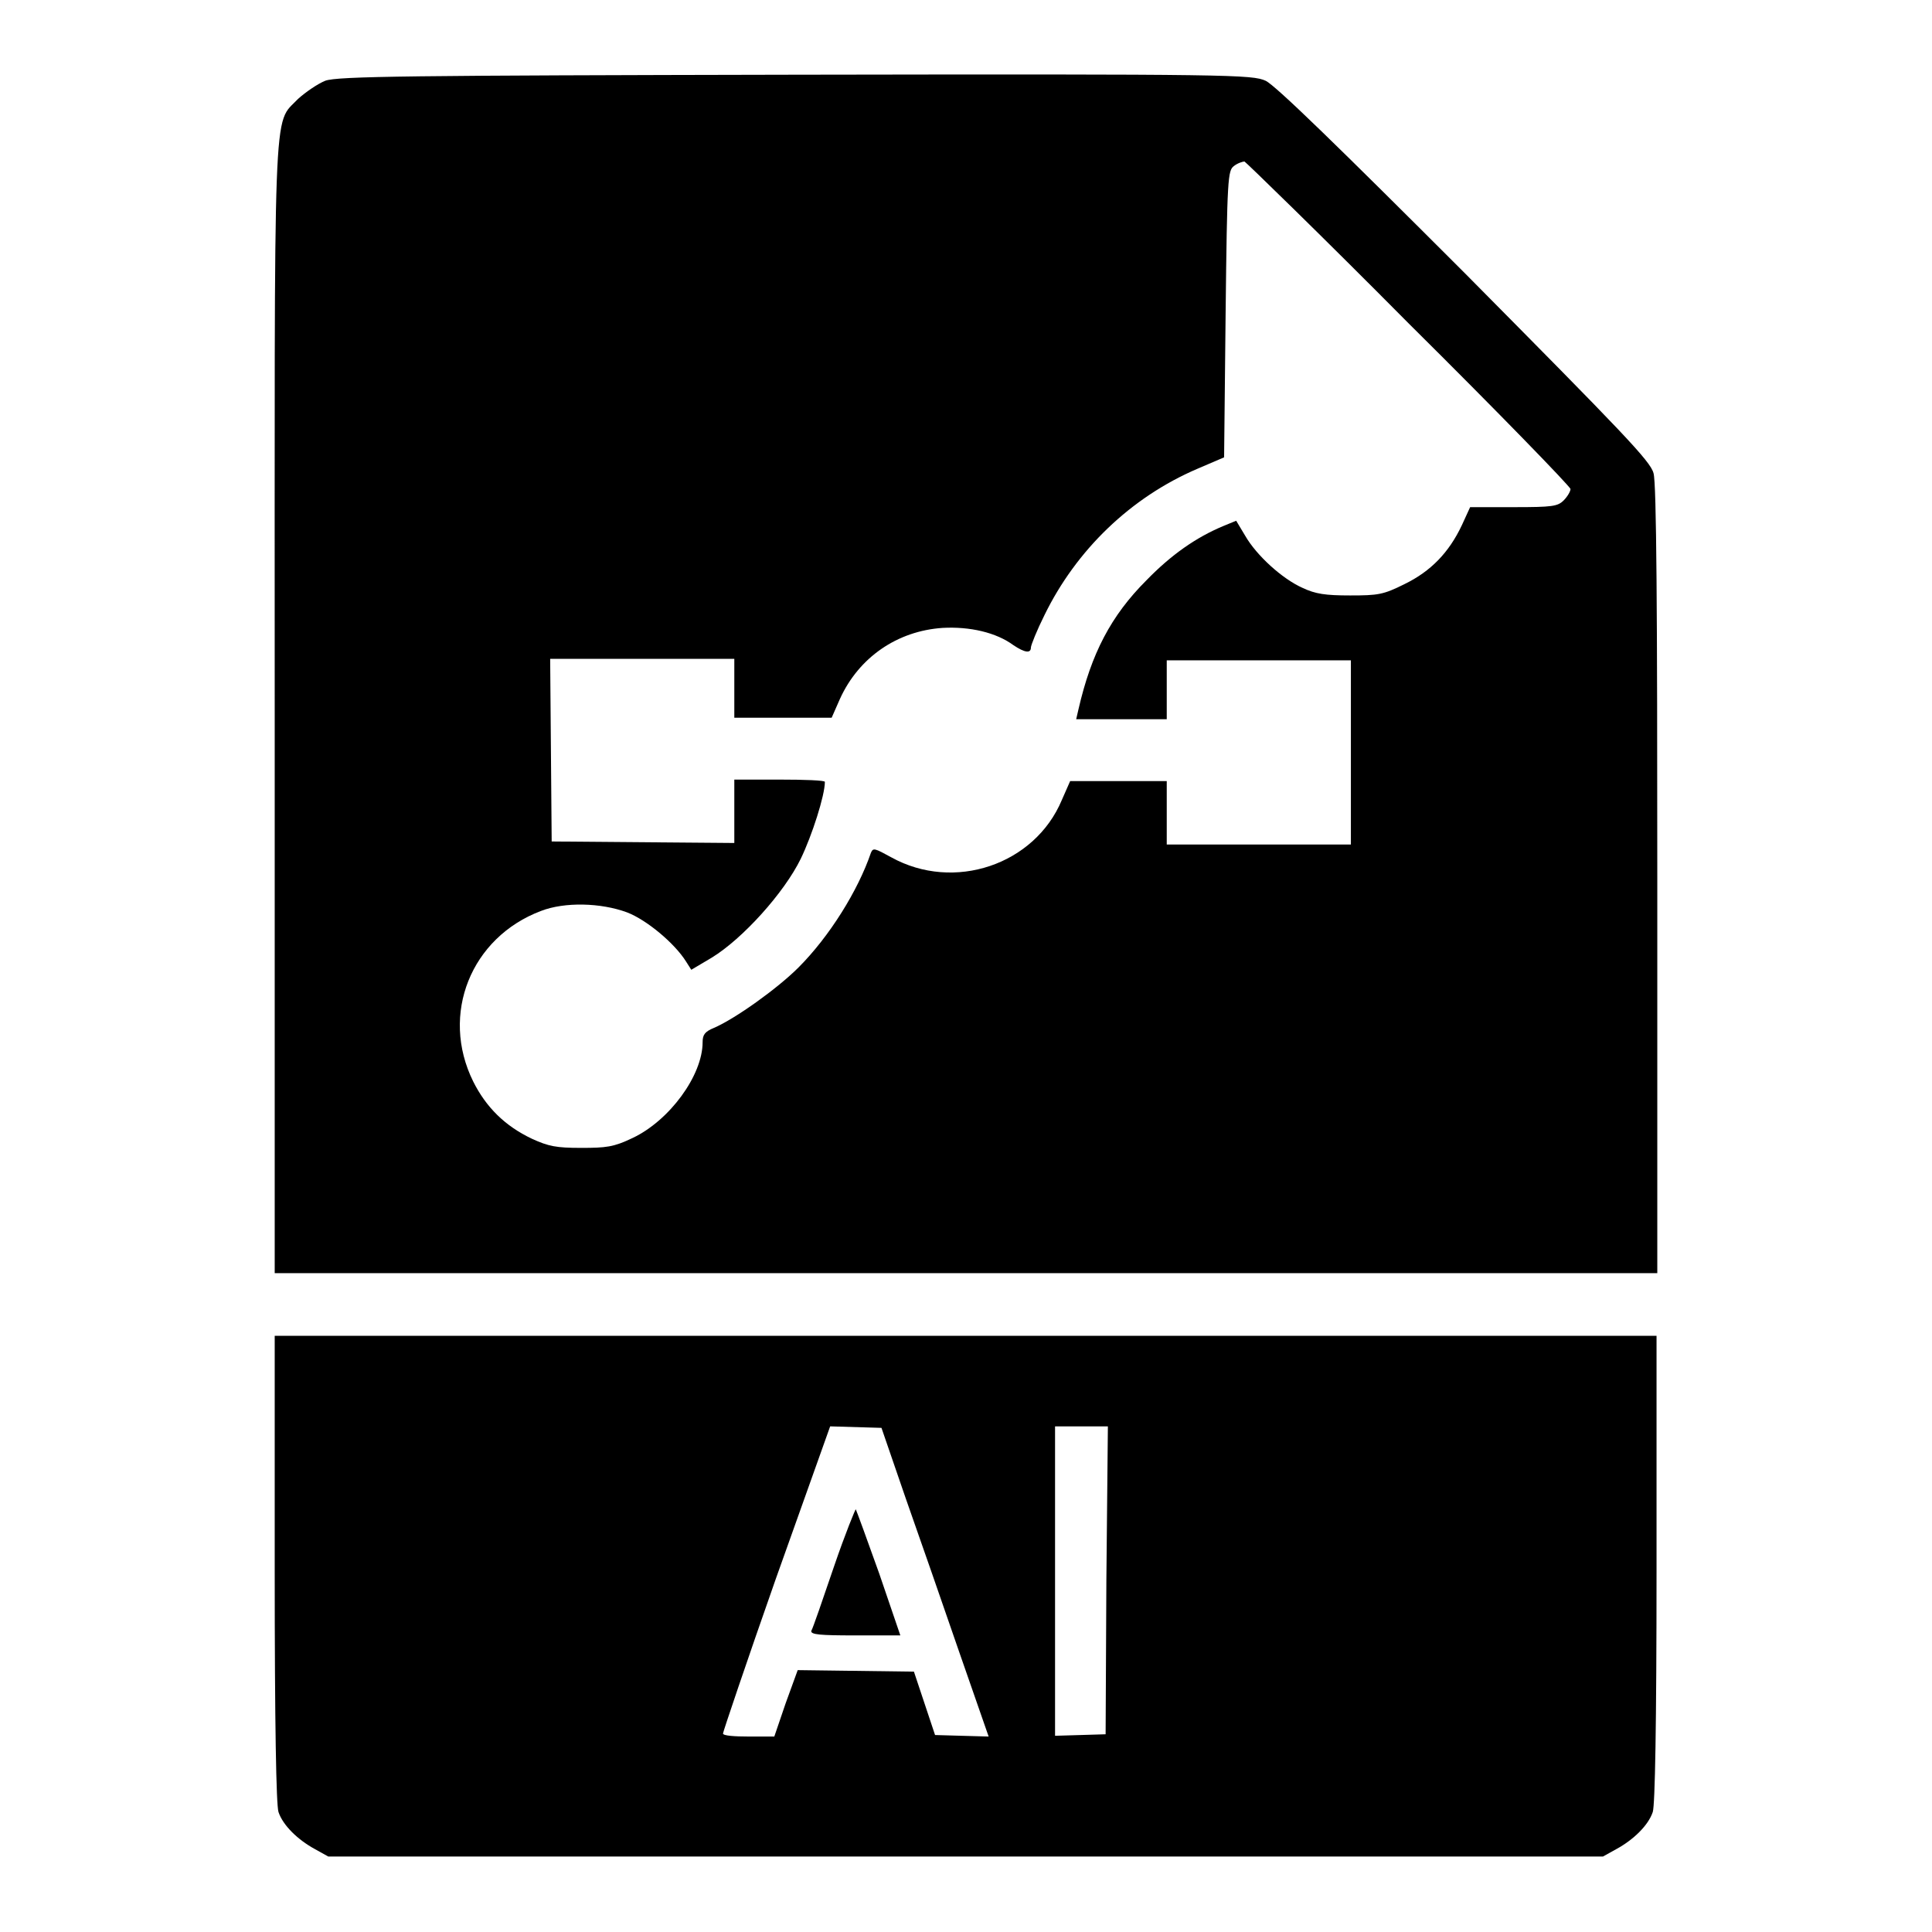
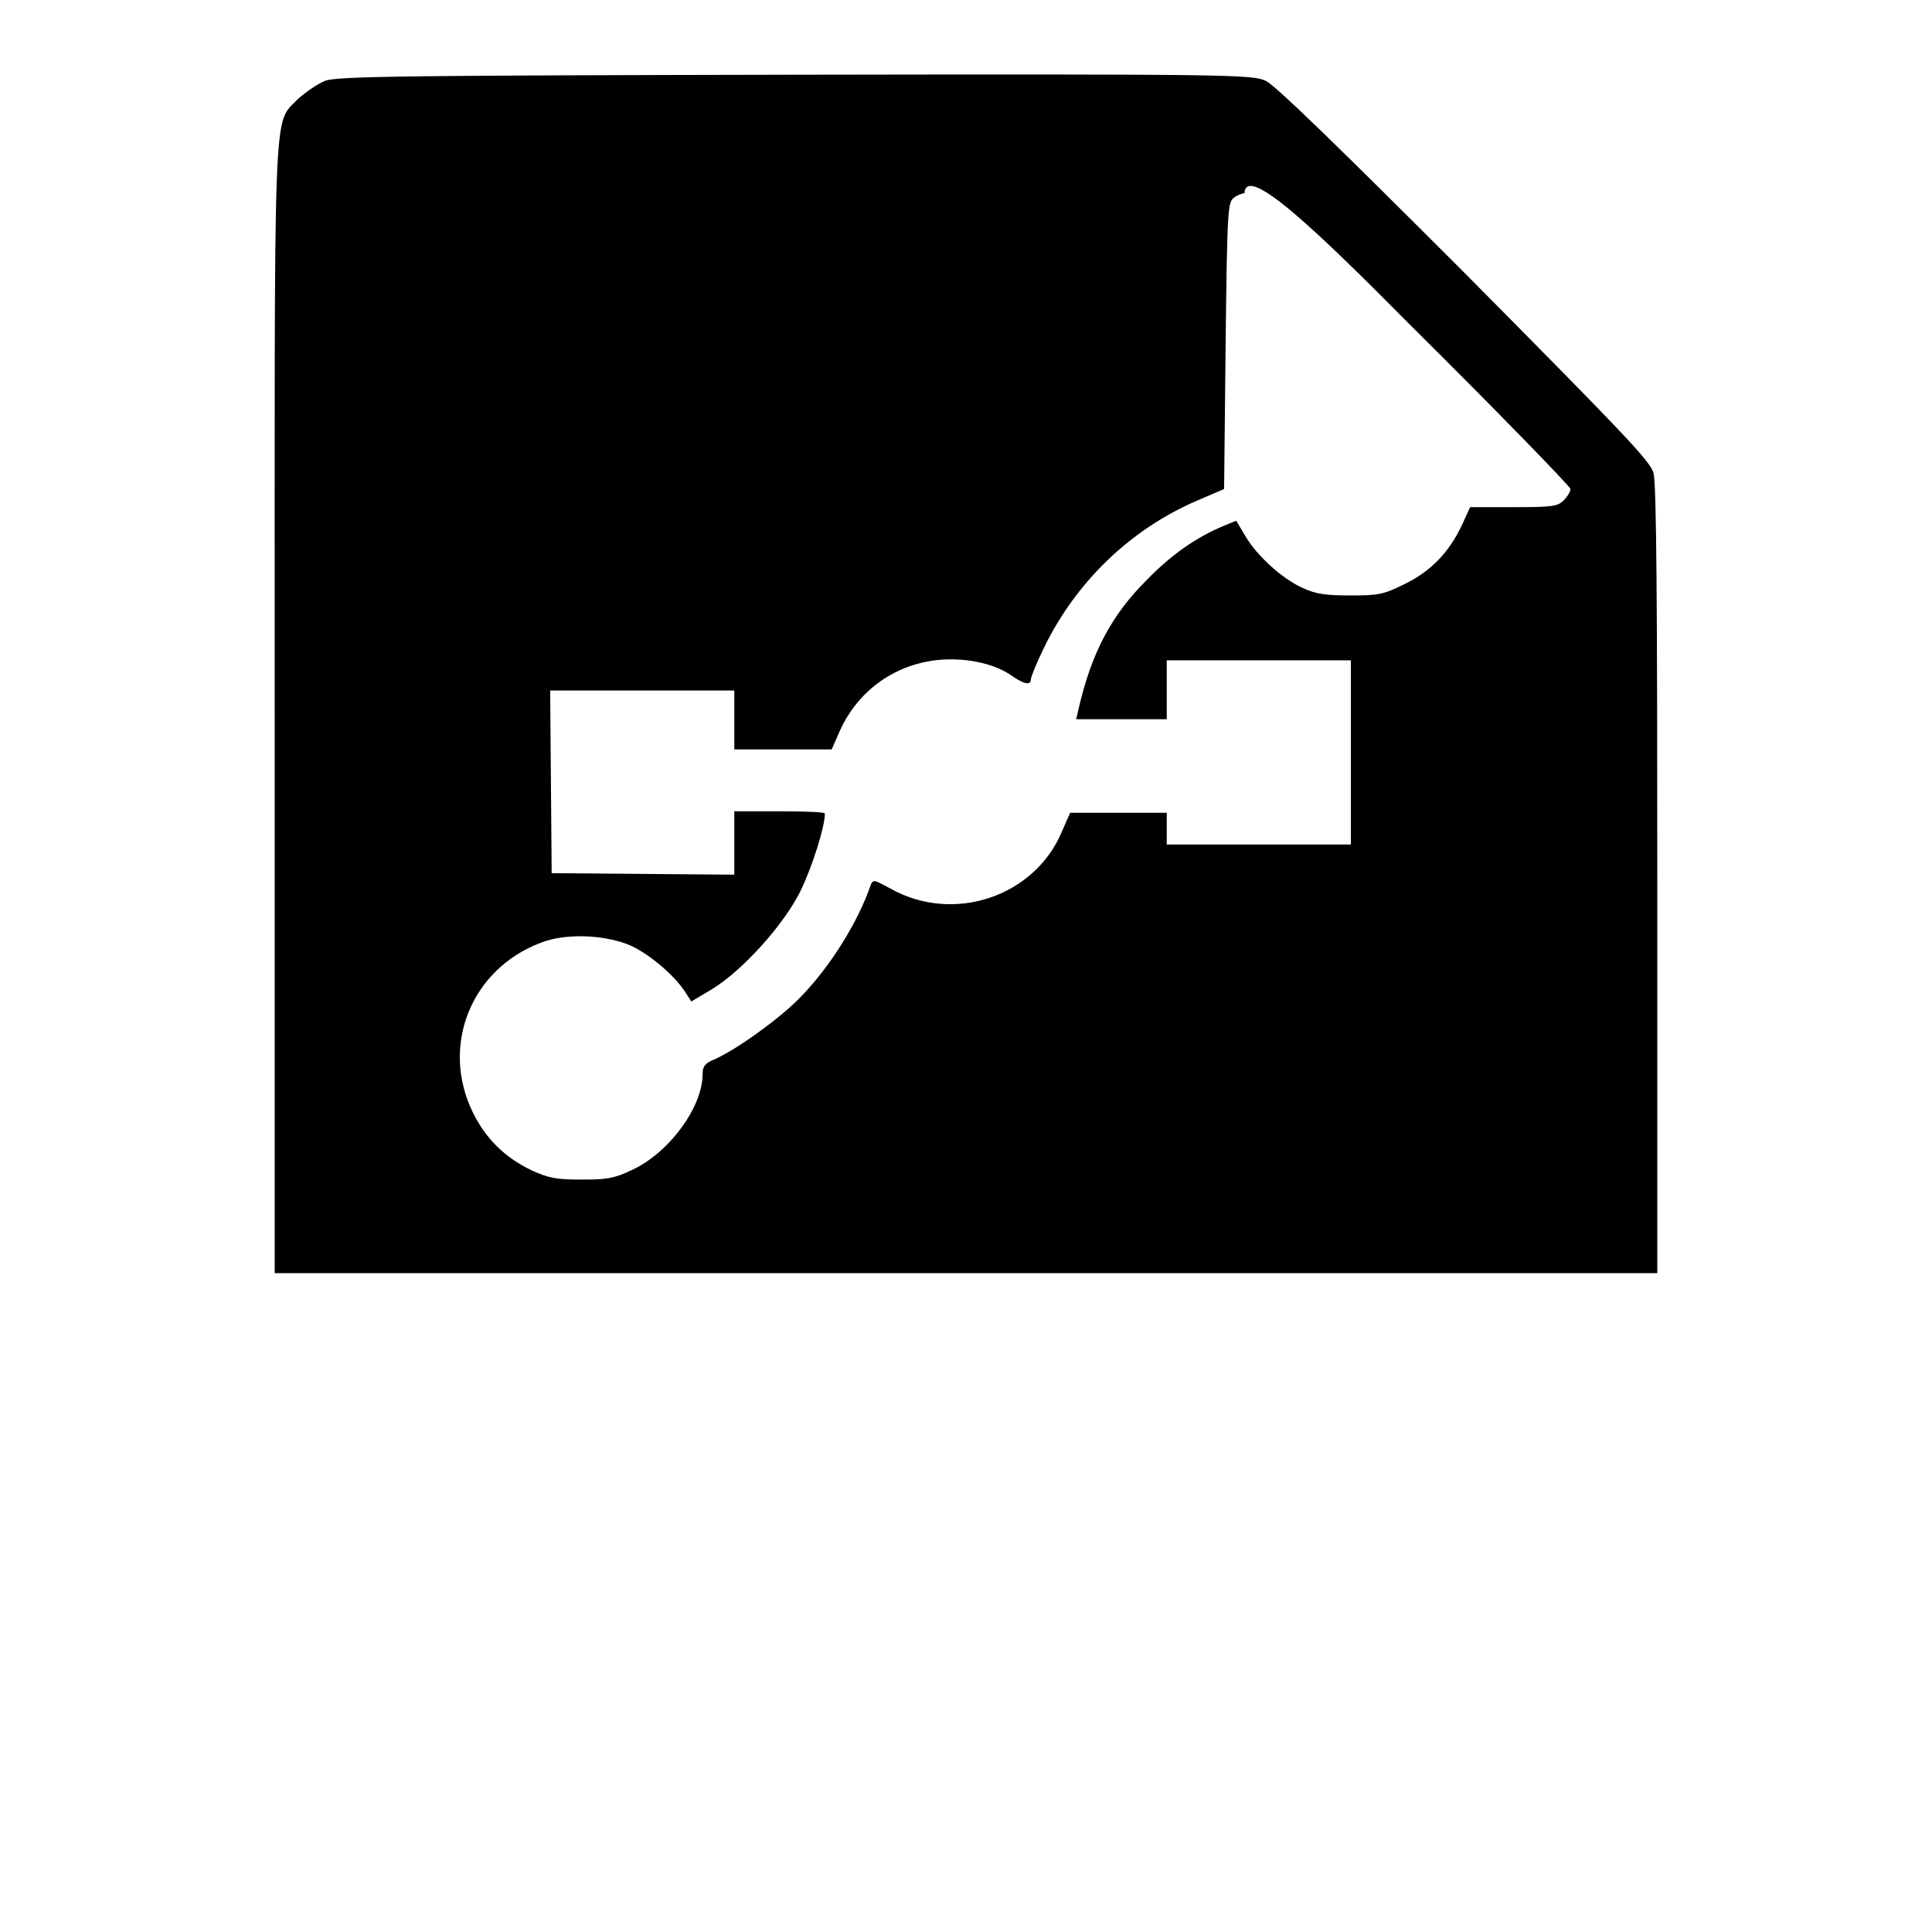
<svg xmlns="http://www.w3.org/2000/svg" version="1.1" x="0px" y="0px" viewBox="0 0 256 256" enable-background="new 0 0 256 256" xml:space="preserve">
  <g>
    <g>
      <g>
-         <path fill="#000000" d="M43.1,10.7c-1,0.4-2.6,1.5-3.6,2.4c-3.4,3.6-3.1-1.8-3.1,81.2v74.4H128h91.6v-52.1c0-35.7-0.1-52.6-0.5-53.9c-0.4-1.6-4.1-5.4-25-26.5c-16.6-16.6-25.1-24.9-26.4-25.5c-1.8-0.8-4.2-0.9-62.3-0.8C54.4,10,44.7,10.1,43.1,10.7z M186.7,42.9c11.8,11.7,21.4,21.6,21.4,21.9c0,0.3-0.4,1-0.9,1.5c-0.8,0.8-1.5,0.9-6.6,0.9h-5.8l-1.1,2.4c-1.7,3.6-4.1,6.1-7.6,7.8c-2.8,1.4-3.5,1.5-7.2,1.5c-3.3,0-4.6-0.2-6.3-1c-2.7-1.2-6.1-4.3-7.6-6.9l-1.2-2l-1.7,0.7c-3.6,1.5-6.9,3.8-10.2,7.2c-4.7,4.7-7.3,9.7-9,17.1l-0.3,1.3h6h6v-3.9v-3.9h12.2H179v12.2v12.2h-12.2h-12.2v-4.2v-4.2h-6.4h-6.4l-1.1,2.5c-3.6,8.6-14.3,12.2-22.6,7.6c-2.2-1.2-2.4-1.3-2.7-0.6c-1.7,5-5.5,11.1-9.6,15.2c-2.8,2.8-8.4,6.8-11.2,8c-1.2,0.5-1.5,0.9-1.5,1.9c0,4.4-4.4,10.4-9.3,12.7c-2.5,1.2-3.5,1.3-6.8,1.3c-3.3,0-4.3-0.2-6.5-1.2c-3.6-1.7-6.1-4.2-7.8-7.6c-4.4-8.9-0.3-19.1,9-22.6c3.1-1.2,7.9-1.1,11.4,0.2c2.6,1,6.3,4.1,7.8,6.5l0.7,1.1l2.7-1.6c4.1-2.5,9.6-8.6,11.8-13.1c1.5-3.1,3.2-8.4,3.2-10.2c0-0.2-2.7-0.3-6-0.3h-6v4.2v4.2l-12.1-0.1l-12.1-0.1l-0.1-12.1l-0.1-12.1h12.2h12.2v3.9v3.9h6.4h6.5l1.1-2.5c2.5-5.5,7.6-9,13.6-9.4c3.6-0.2,7.1,0.6,9.4,2.3c1.5,1,2.3,1.1,2.3,0.3c0-0.3,0.8-2.3,1.8-4.3c4.2-8.6,11.4-15.6,20.3-19.4l3.5-1.5l0.2-19c0.2-18.1,0.3-19,1.1-19.6c0.5-0.4,1.2-0.6,1.4-0.6C165.1,21.5,175,31.1,186.7,42.9z" />
-         <path fill="#000000" d="M36.4,207.9c0,20.7,0.2,31.3,0.5,32.2c0.6,1.8,2.6,3.7,4.8,4.9l1.8,1H128h84.4l1.8-1c2.2-1.2,4.2-3.1,4.8-4.9c0.3-0.9,0.5-11.5,0.5-32.2V177H128H36.4V207.9z M120,198.5c1.8,5.1,5,14.3,7.1,20.4l3.9,11.2l-3.6-0.1l-3.5-0.1l-1.4-4.2l-1.4-4.2l-7.7-0.1l-7.7-0.1l-1.6,4.4l-1.5,4.4h-3.4c-1.8,0-3.4-0.1-3.4-0.4c0-0.2,3.1-9.4,7-20.5L110,189l3.4,0.1l3.4,0.1L120,198.5z M146.6,209.4l-0.1,20.4l-3.3,0.1l-3.4,0.1v-20.6V189h3.5h3.5L146.6,209.4z" />
-         <path fill="#000000" d="M110.5,207.6c-1.5,4.4-2.8,8.2-3,8.5c-0.1,0.5,1.2,0.6,5.8,0.6h6l-2.8-8.2c-1.6-4.5-3-8.3-3.1-8.5C113.4,199.8,112,203.2,110.5,207.6z" />
+         <path fill="#000000" d="M43.1,10.7c-1,0.4-2.6,1.5-3.6,2.4c-3.4,3.6-3.1-1.8-3.1,81.2v74.4H128h91.6v-52.1c0-35.7-0.1-52.6-0.5-53.9c-0.4-1.6-4.1-5.4-25-26.5c-16.6-16.6-25.1-24.9-26.4-25.5c-1.8-0.8-4.2-0.9-62.3-0.8C54.4,10,44.7,10.1,43.1,10.7z M186.7,42.9c11.8,11.7,21.4,21.6,21.4,21.9c0,0.3-0.4,1-0.9,1.5c-0.8,0.8-1.5,0.9-6.6,0.9h-5.8l-1.1,2.4c-1.7,3.6-4.1,6.1-7.6,7.8c-2.8,1.4-3.5,1.5-7.2,1.5c-3.3,0-4.6-0.2-6.3-1c-2.7-1.2-6.1-4.3-7.6-6.9l-1.2-2l-1.7,0.7c-3.6,1.5-6.9,3.8-10.2,7.2c-4.7,4.7-7.3,9.7-9,17.1l-0.3,1.3h6h6v-3.9v-3.9h12.2H179v12.2v12.2h-12.2h-12.2v-4.2h-6.4h-6.4l-1.1,2.5c-3.6,8.6-14.3,12.2-22.6,7.6c-2.2-1.2-2.4-1.3-2.7-0.6c-1.7,5-5.5,11.1-9.6,15.2c-2.8,2.8-8.4,6.8-11.2,8c-1.2,0.5-1.5,0.9-1.5,1.9c0,4.4-4.4,10.4-9.3,12.7c-2.5,1.2-3.5,1.3-6.8,1.3c-3.3,0-4.3-0.2-6.5-1.2c-3.6-1.7-6.1-4.2-7.8-7.6c-4.4-8.9-0.3-19.1,9-22.6c3.1-1.2,7.9-1.1,11.4,0.2c2.6,1,6.3,4.1,7.8,6.5l0.7,1.1l2.7-1.6c4.1-2.5,9.6-8.6,11.8-13.1c1.5-3.1,3.2-8.4,3.2-10.2c0-0.2-2.7-0.3-6-0.3h-6v4.2v4.2l-12.1-0.1l-12.1-0.1l-0.1-12.1l-0.1-12.1h12.2h12.2v3.9v3.9h6.4h6.5l1.1-2.5c2.5-5.5,7.6-9,13.6-9.4c3.6-0.2,7.1,0.6,9.4,2.3c1.5,1,2.3,1.1,2.3,0.3c0-0.3,0.8-2.3,1.8-4.3c4.2-8.6,11.4-15.6,20.3-19.4l3.5-1.5l0.2-19c0.2-18.1,0.3-19,1.1-19.6c0.5-0.4,1.2-0.6,1.4-0.6C165.1,21.5,175,31.1,186.7,42.9z" />
      </g>
    </g>
  </g>
</svg>